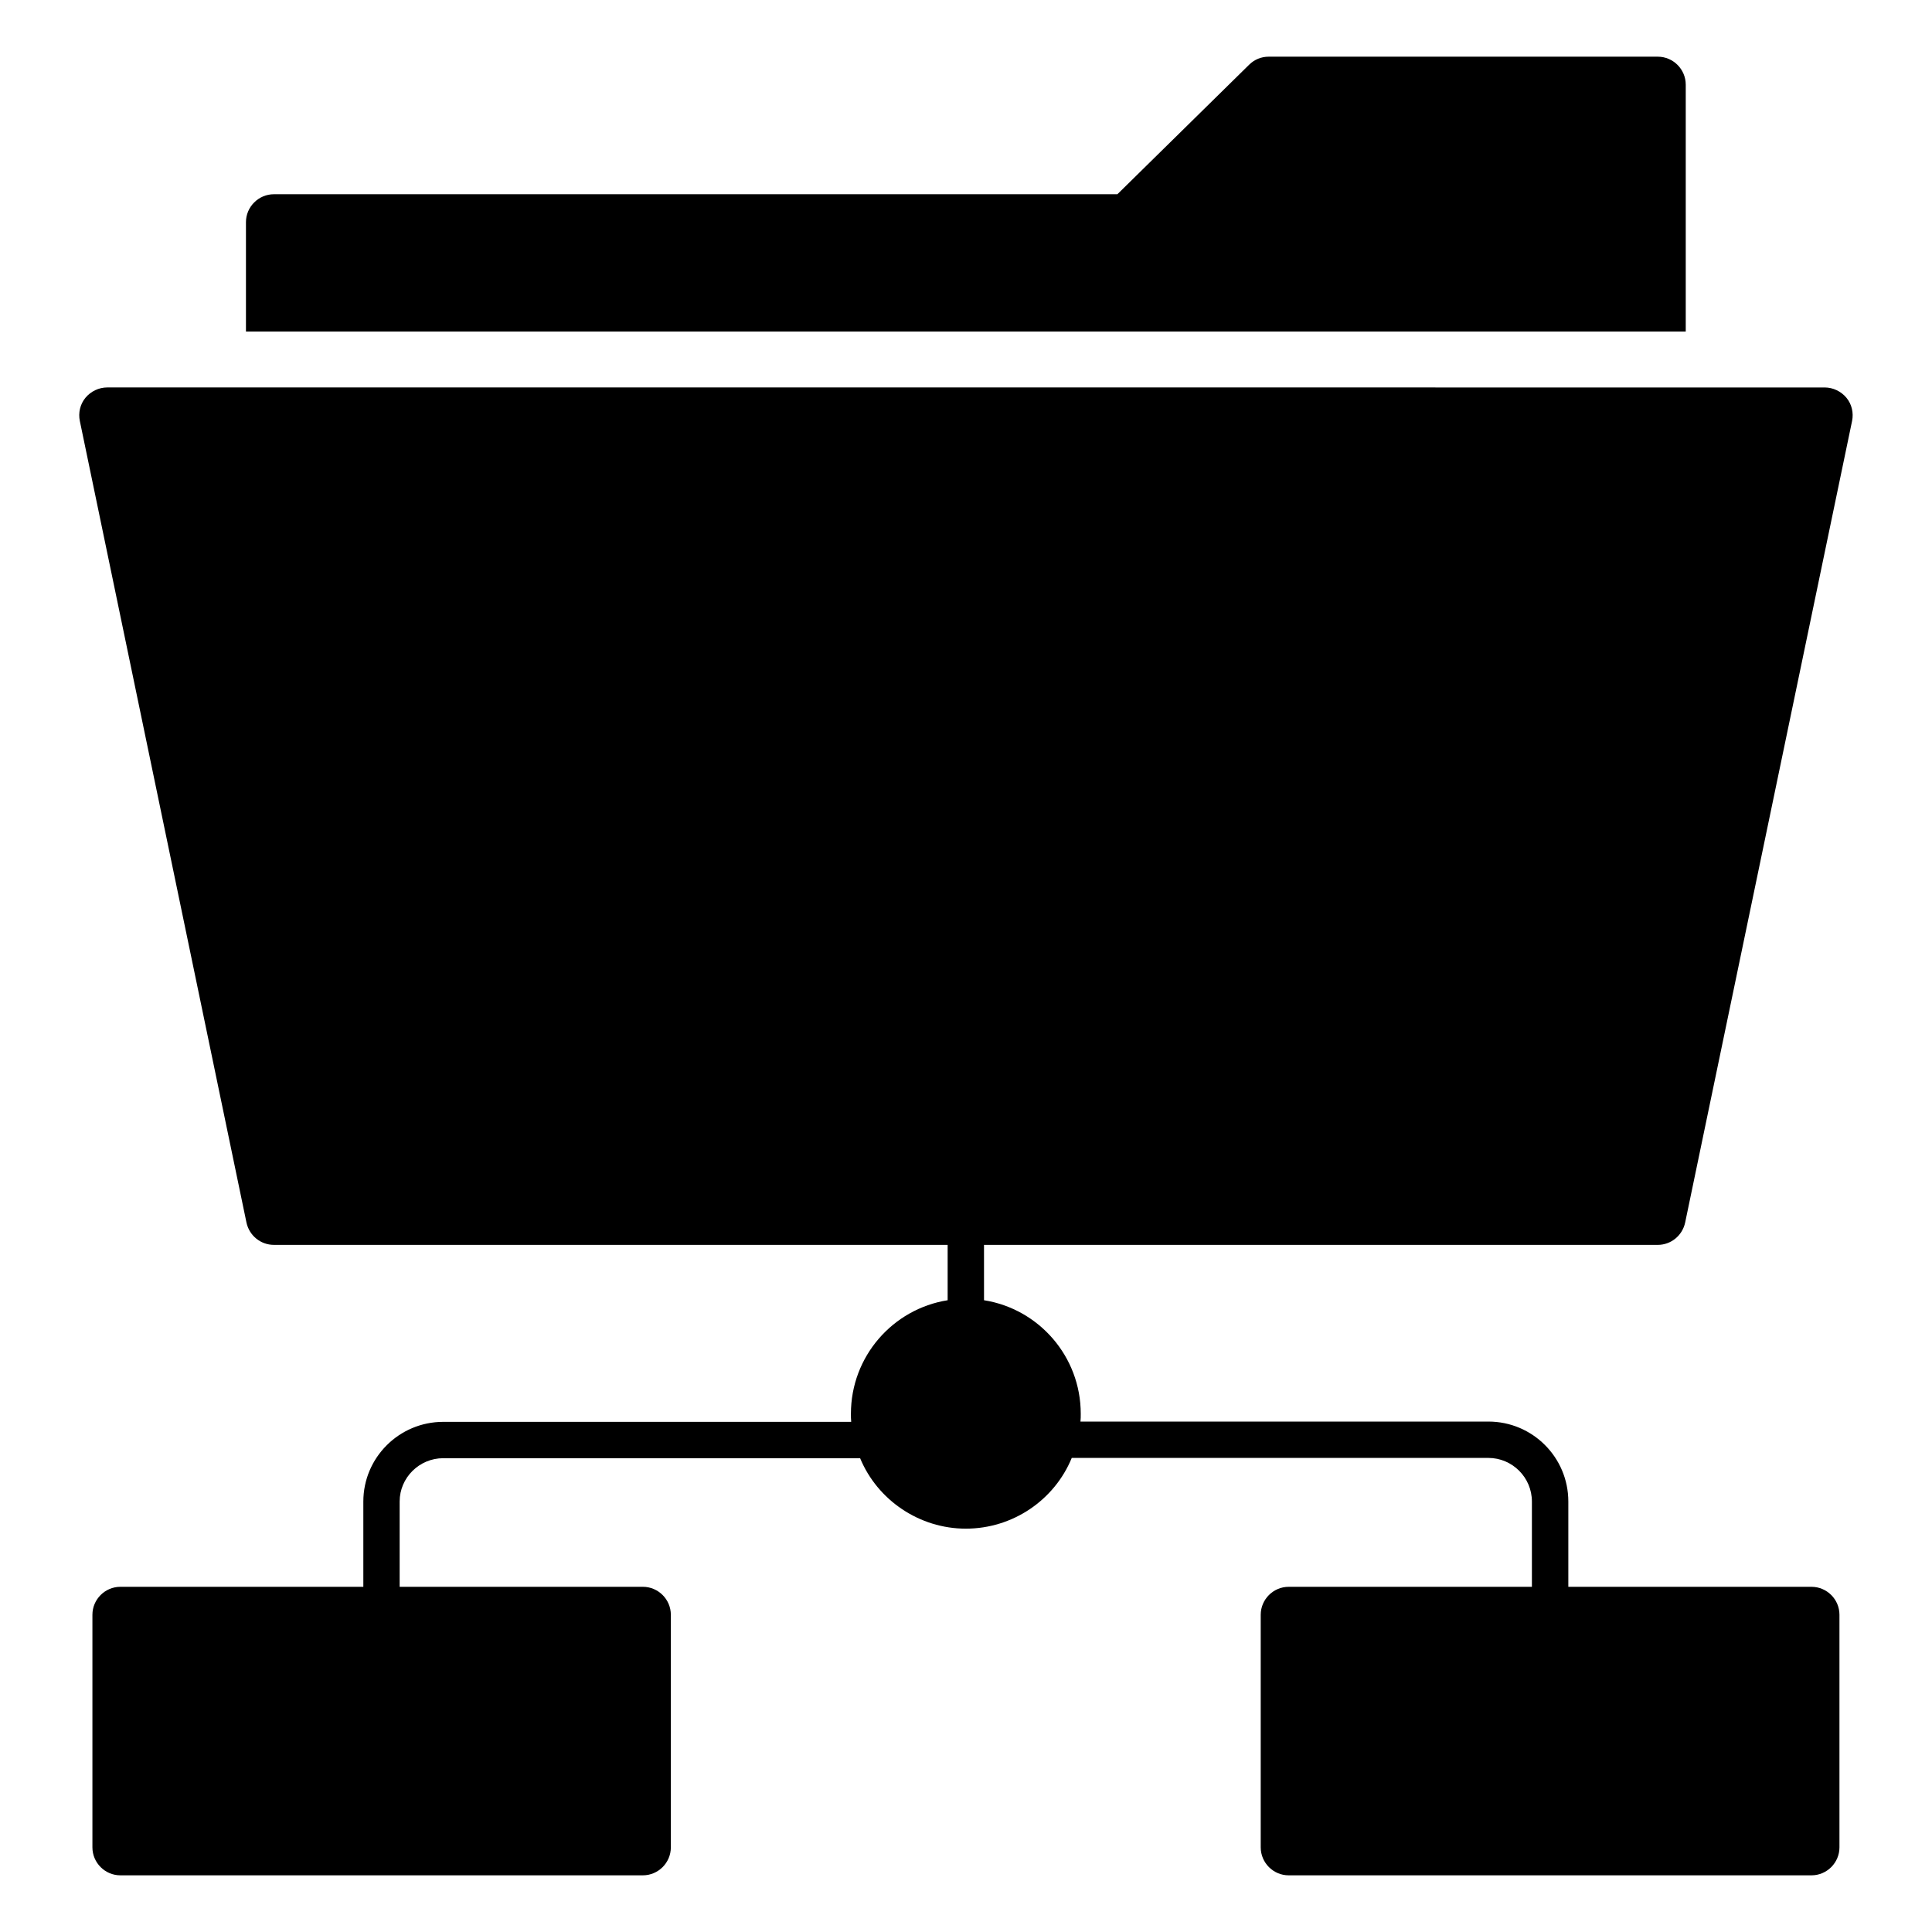
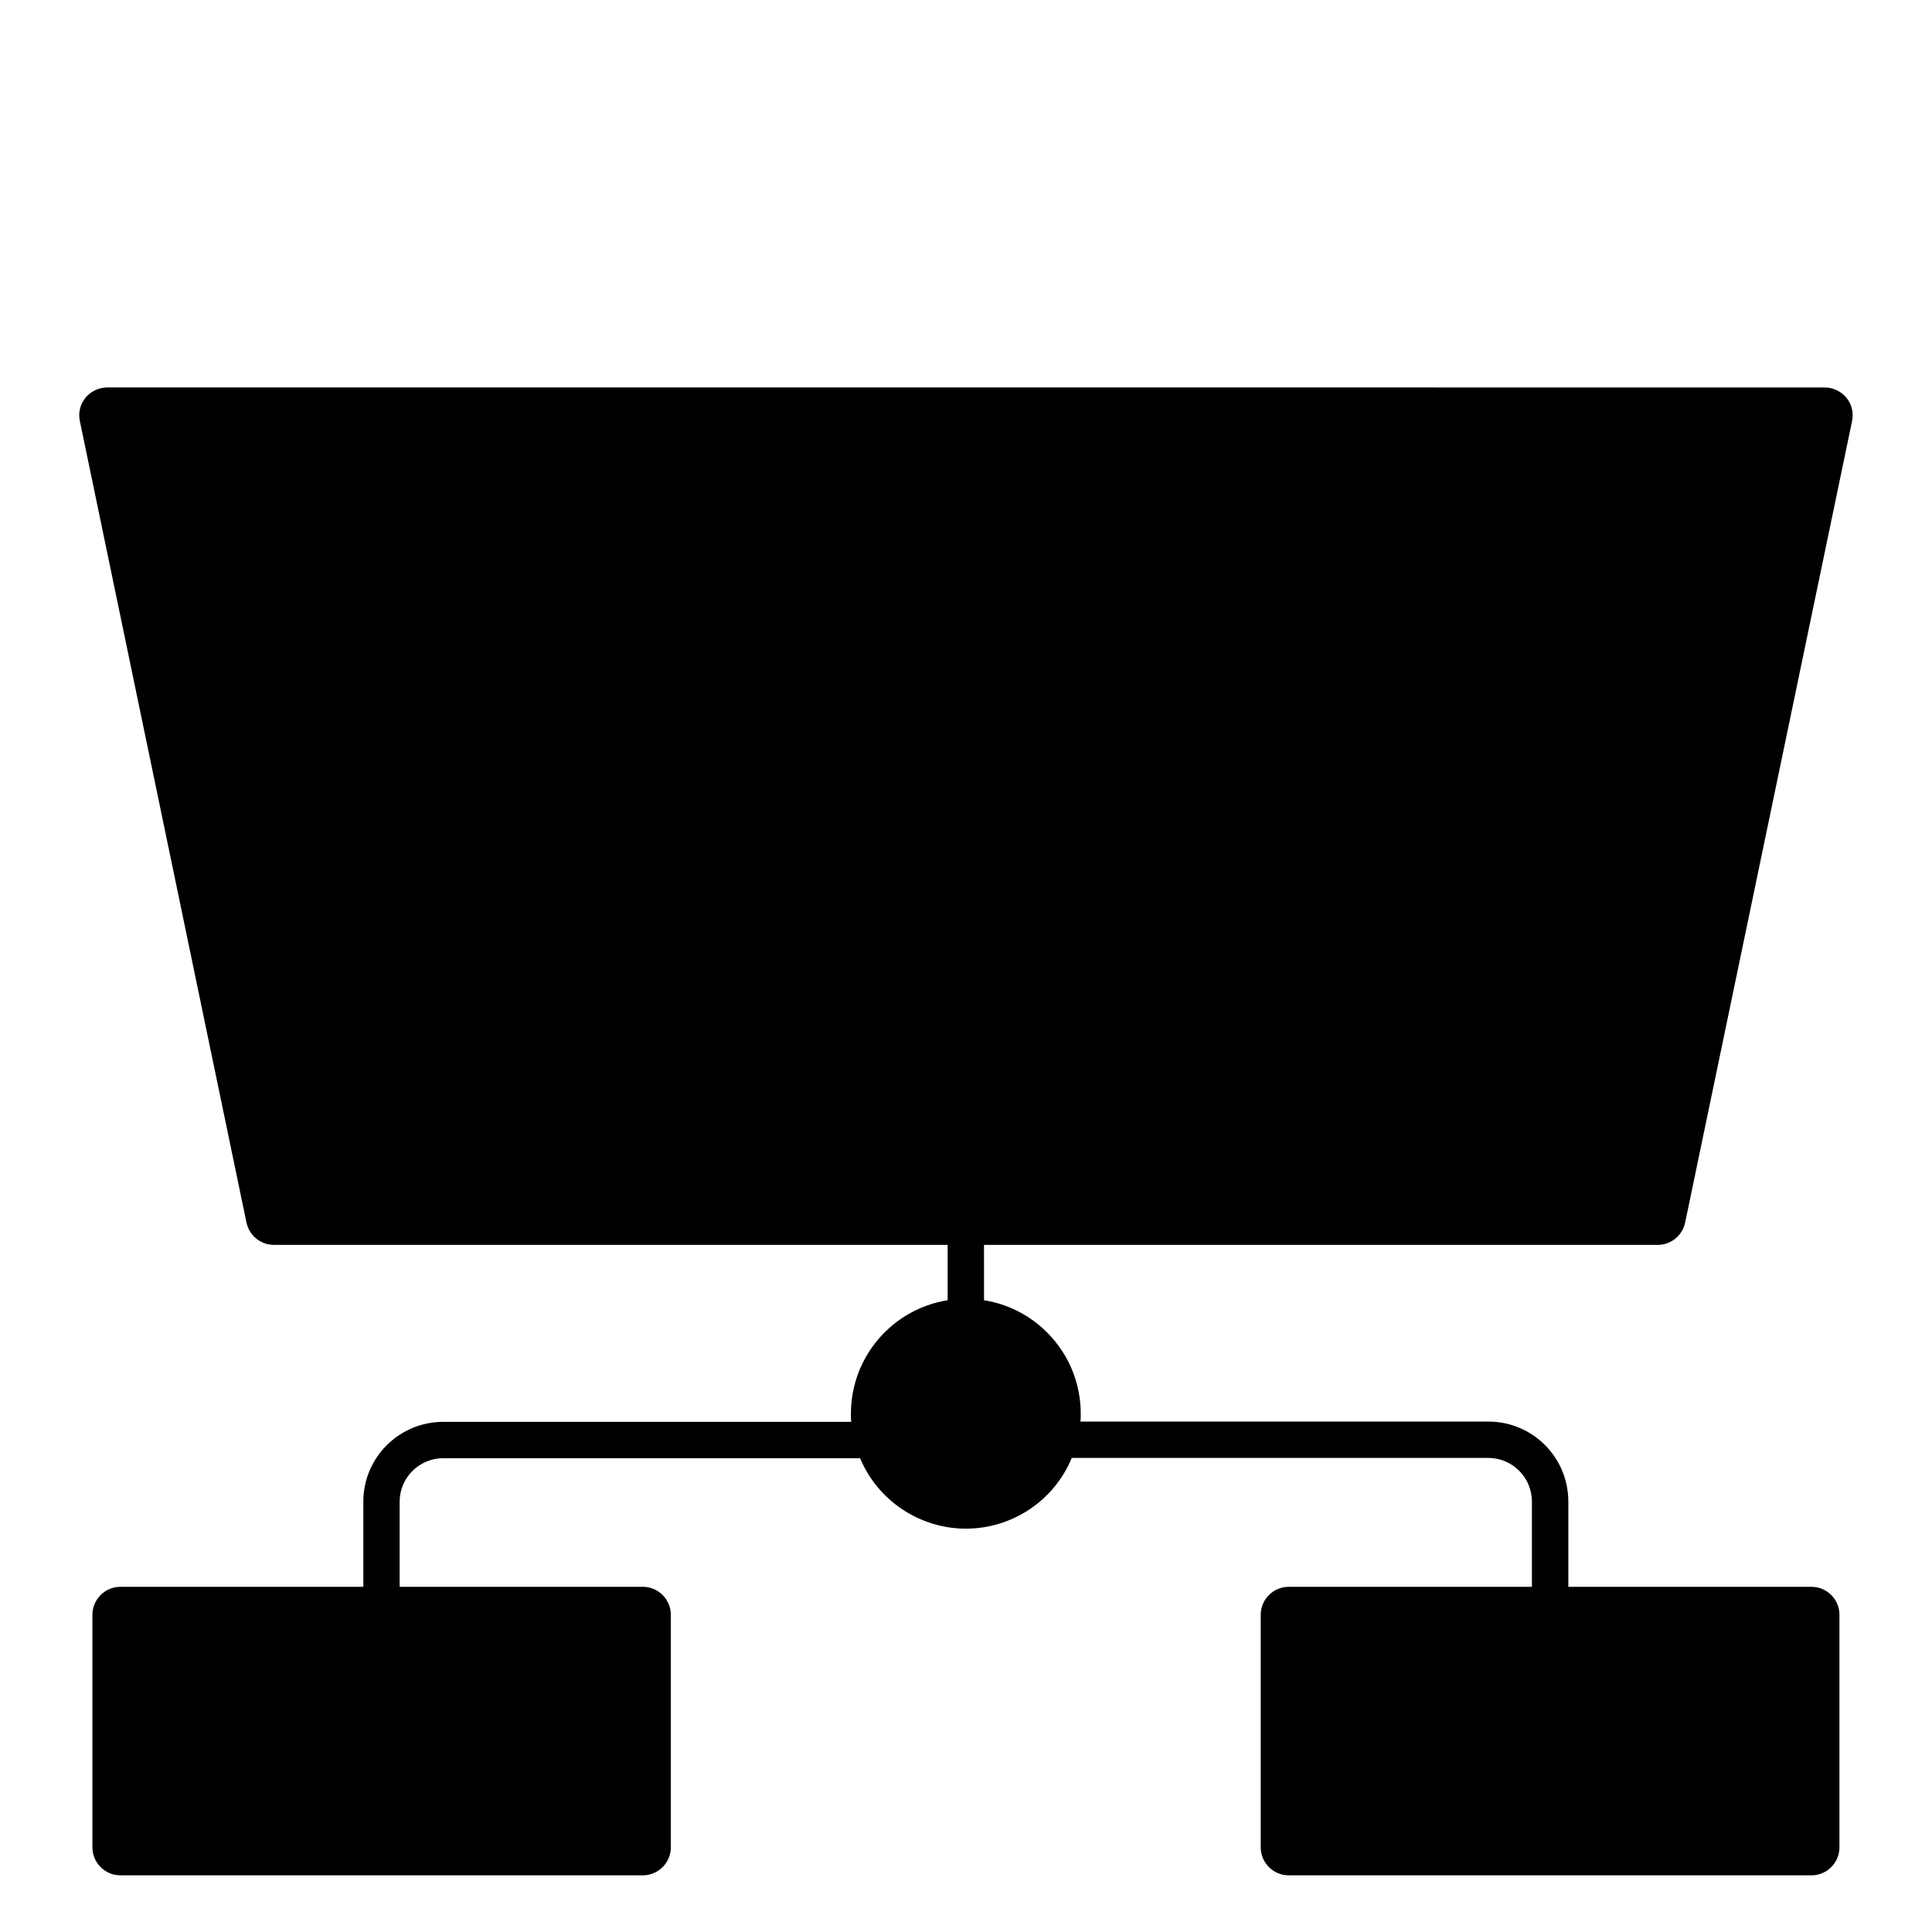
<svg xmlns="http://www.w3.org/2000/svg" fill="#000000" width="800px" height="800px" version="1.1" viewBox="144 144 512 512">
  <g>
-     <path d="m590.74 166.43v65.422h-381.56v-28.969c0-4.074 3.336-7.41 7.41-7.41h223.53l34.895-34.305c1.406-1.406 3.258-2.148 5.188-2.148h103.13c4.07 0.004 7.406 3.336 7.406 7.41z" />
    <path d="m624.08 564.52h-64.457v-22.598c0-11.707-9.484-21.191-21.188-21.191h-108.1c0.074-0.668 0.074-1.332 0.074-2.074 0-15.188-11.113-27.785-25.633-30.082l-0.004-14.668h178.55c3.484 0 6.519-2.445 7.262-5.926l44.234-212.41c0.445-2.148-0.074-4.445-1.484-6.148-1.406-1.703-3.555-2.742-5.777-2.742l-455.14-0.004c-2.223 0-4.371 1.039-5.777 2.742-1.41 1.703-1.93 4-1.484 6.148l44.156 212.41c0.742 3.484 3.781 5.926 7.262 5.926h178.56v14.672c-14.52 2.297-25.633 14.891-25.633 30.082 0 0.742 0 1.406 0.074 2.148h-108.1c-11.707 0-21.188 9.484-21.188 21.117v22.598h-64.387c-4.074 0-7.41 3.336-7.41 7.41v61.641c0 4.074 3.332 7.41 7.41 7.41h138.47c4.074 0 7.41-3.336 7.41-7.41v-61.641c0-4.074-3.336-7.41-7.41-7.41h-64.461v-22.598c0-6.297 5.188-11.484 11.559-11.484h110.47c4.594 11.113 15.707 18.672 28.004 18.672 12.449 0 23.488-7.559 28.082-18.746h110.39c6.371 0 11.555 5.188 11.555 11.559v22.598h-64.457c-4.074 0-7.41 3.336-7.41 7.41v61.641c0 4.074 3.332 7.41 7.41 7.41h138.55c4.074 0 7.41-3.336 7.41-7.41v-61.641c0.004-4.078-3.332-7.41-7.406-7.41z" />
  </g>
</svg>